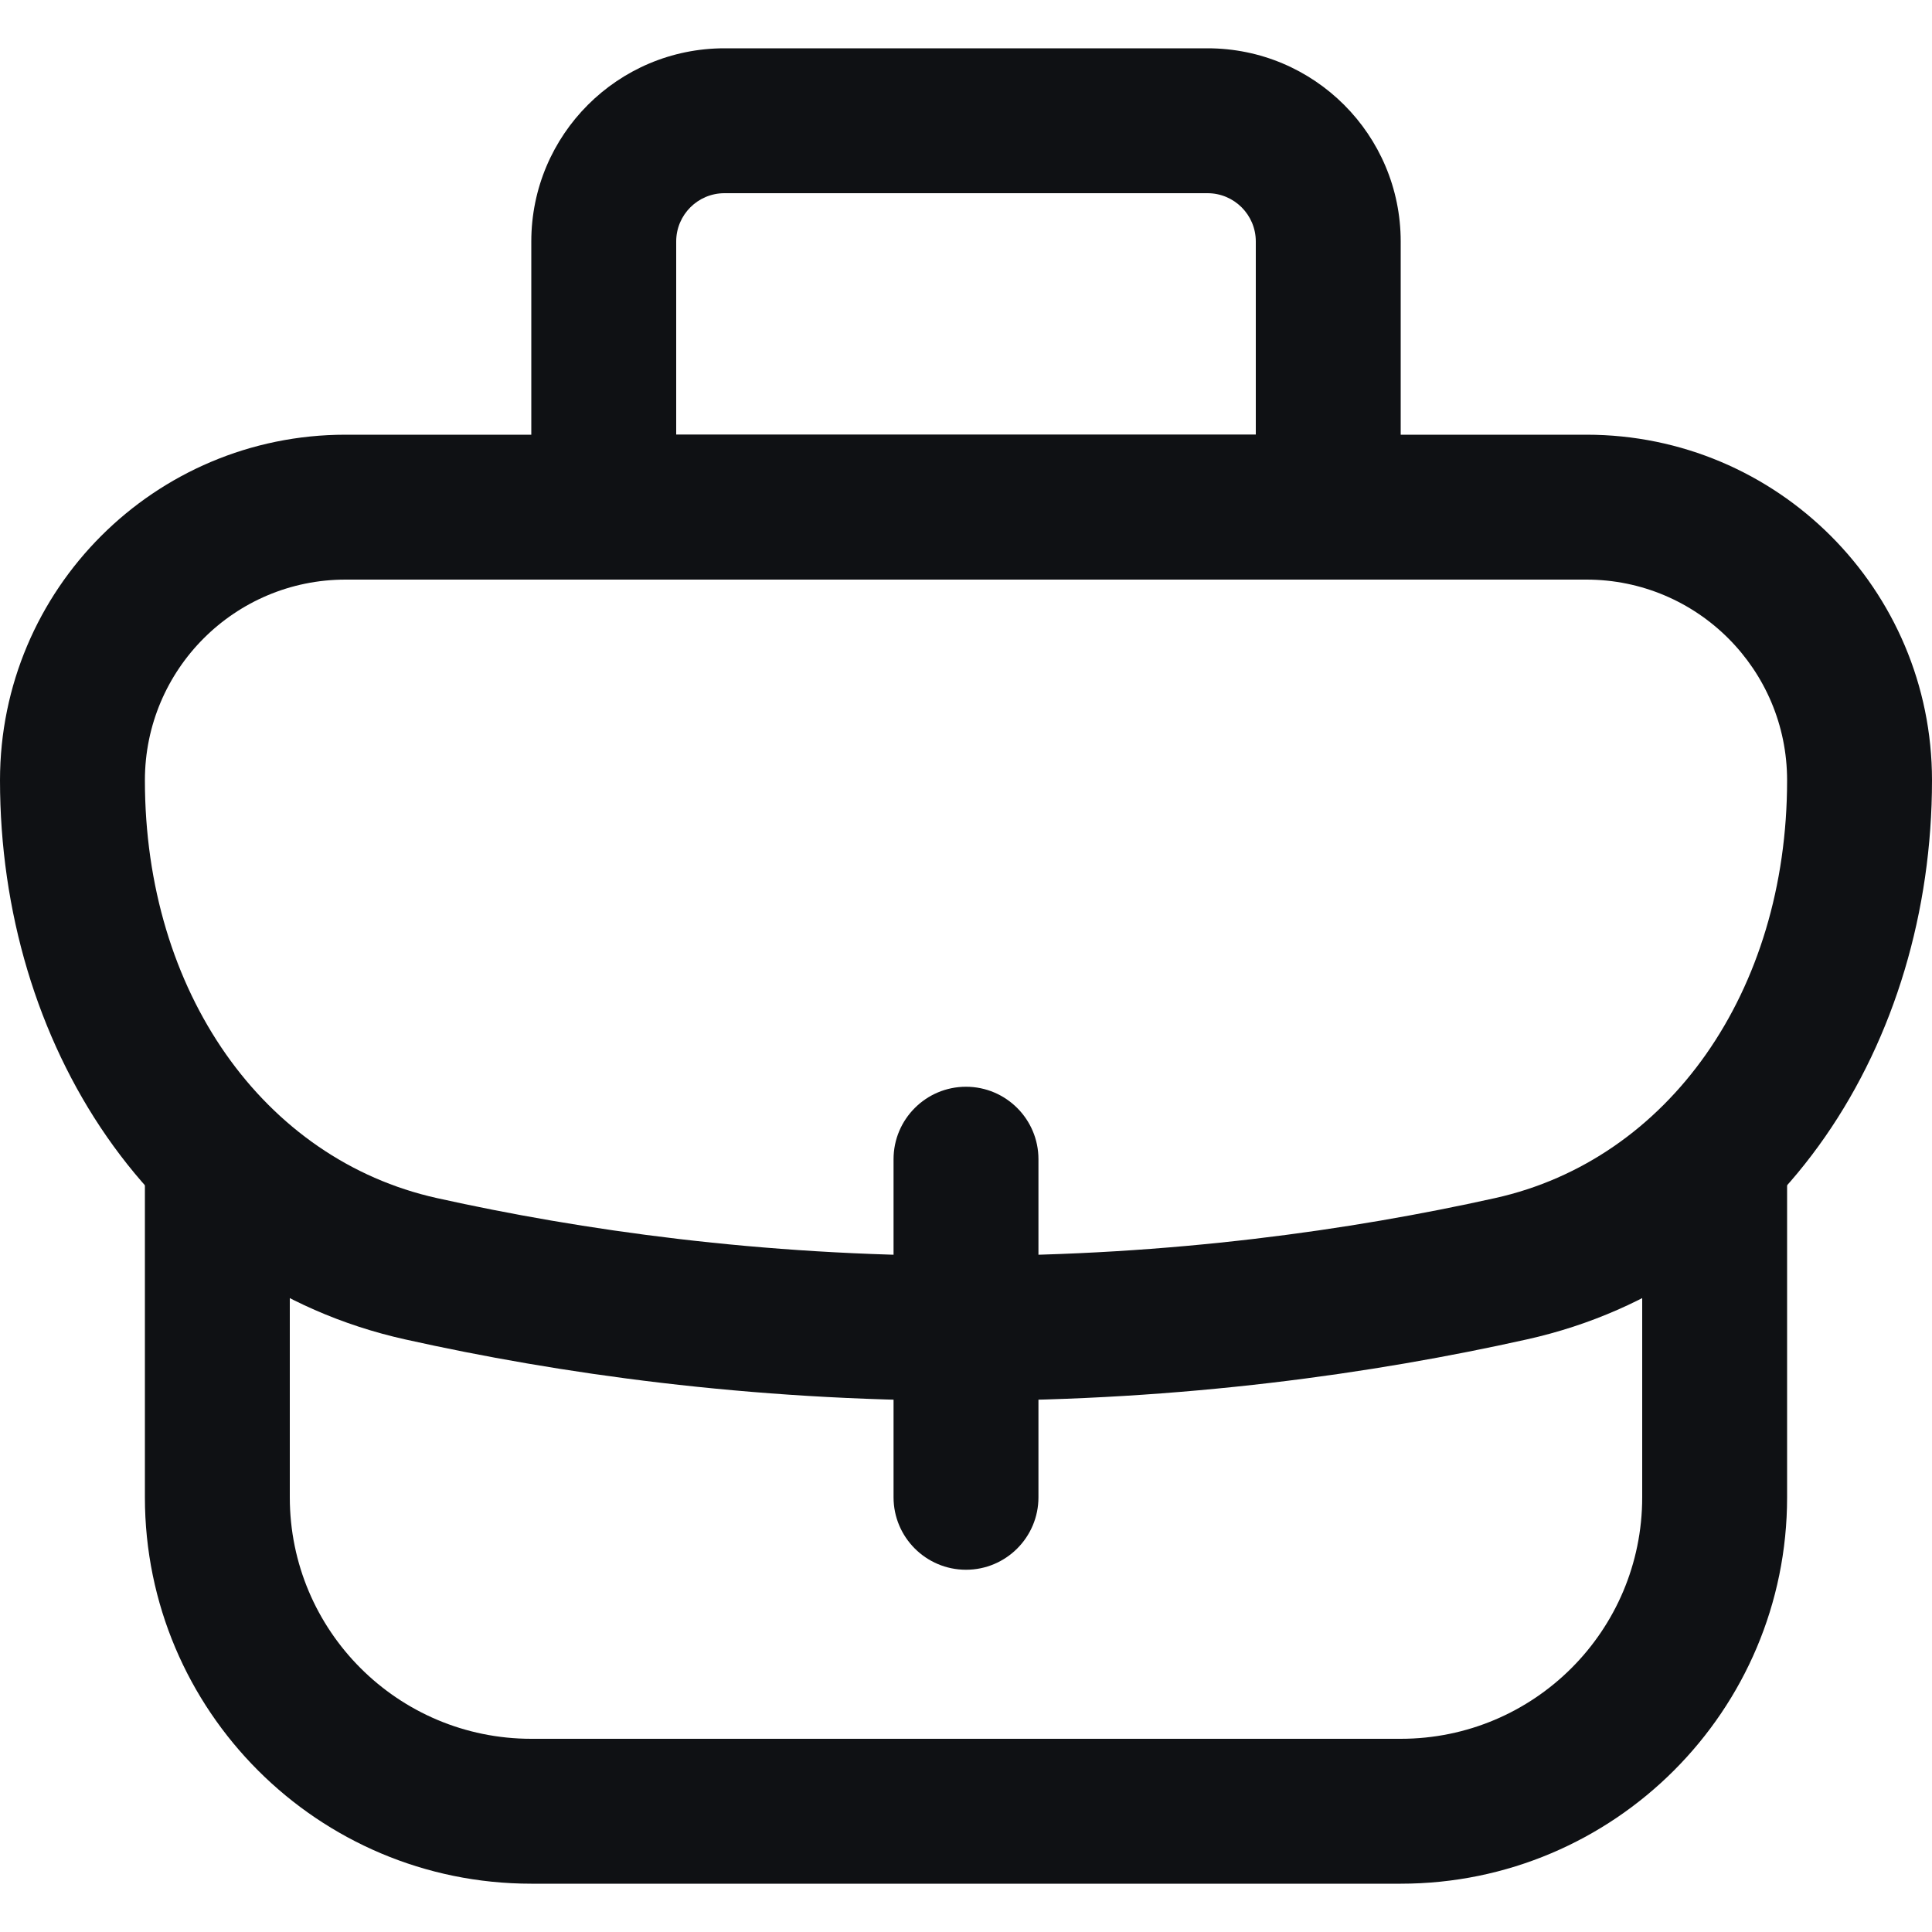
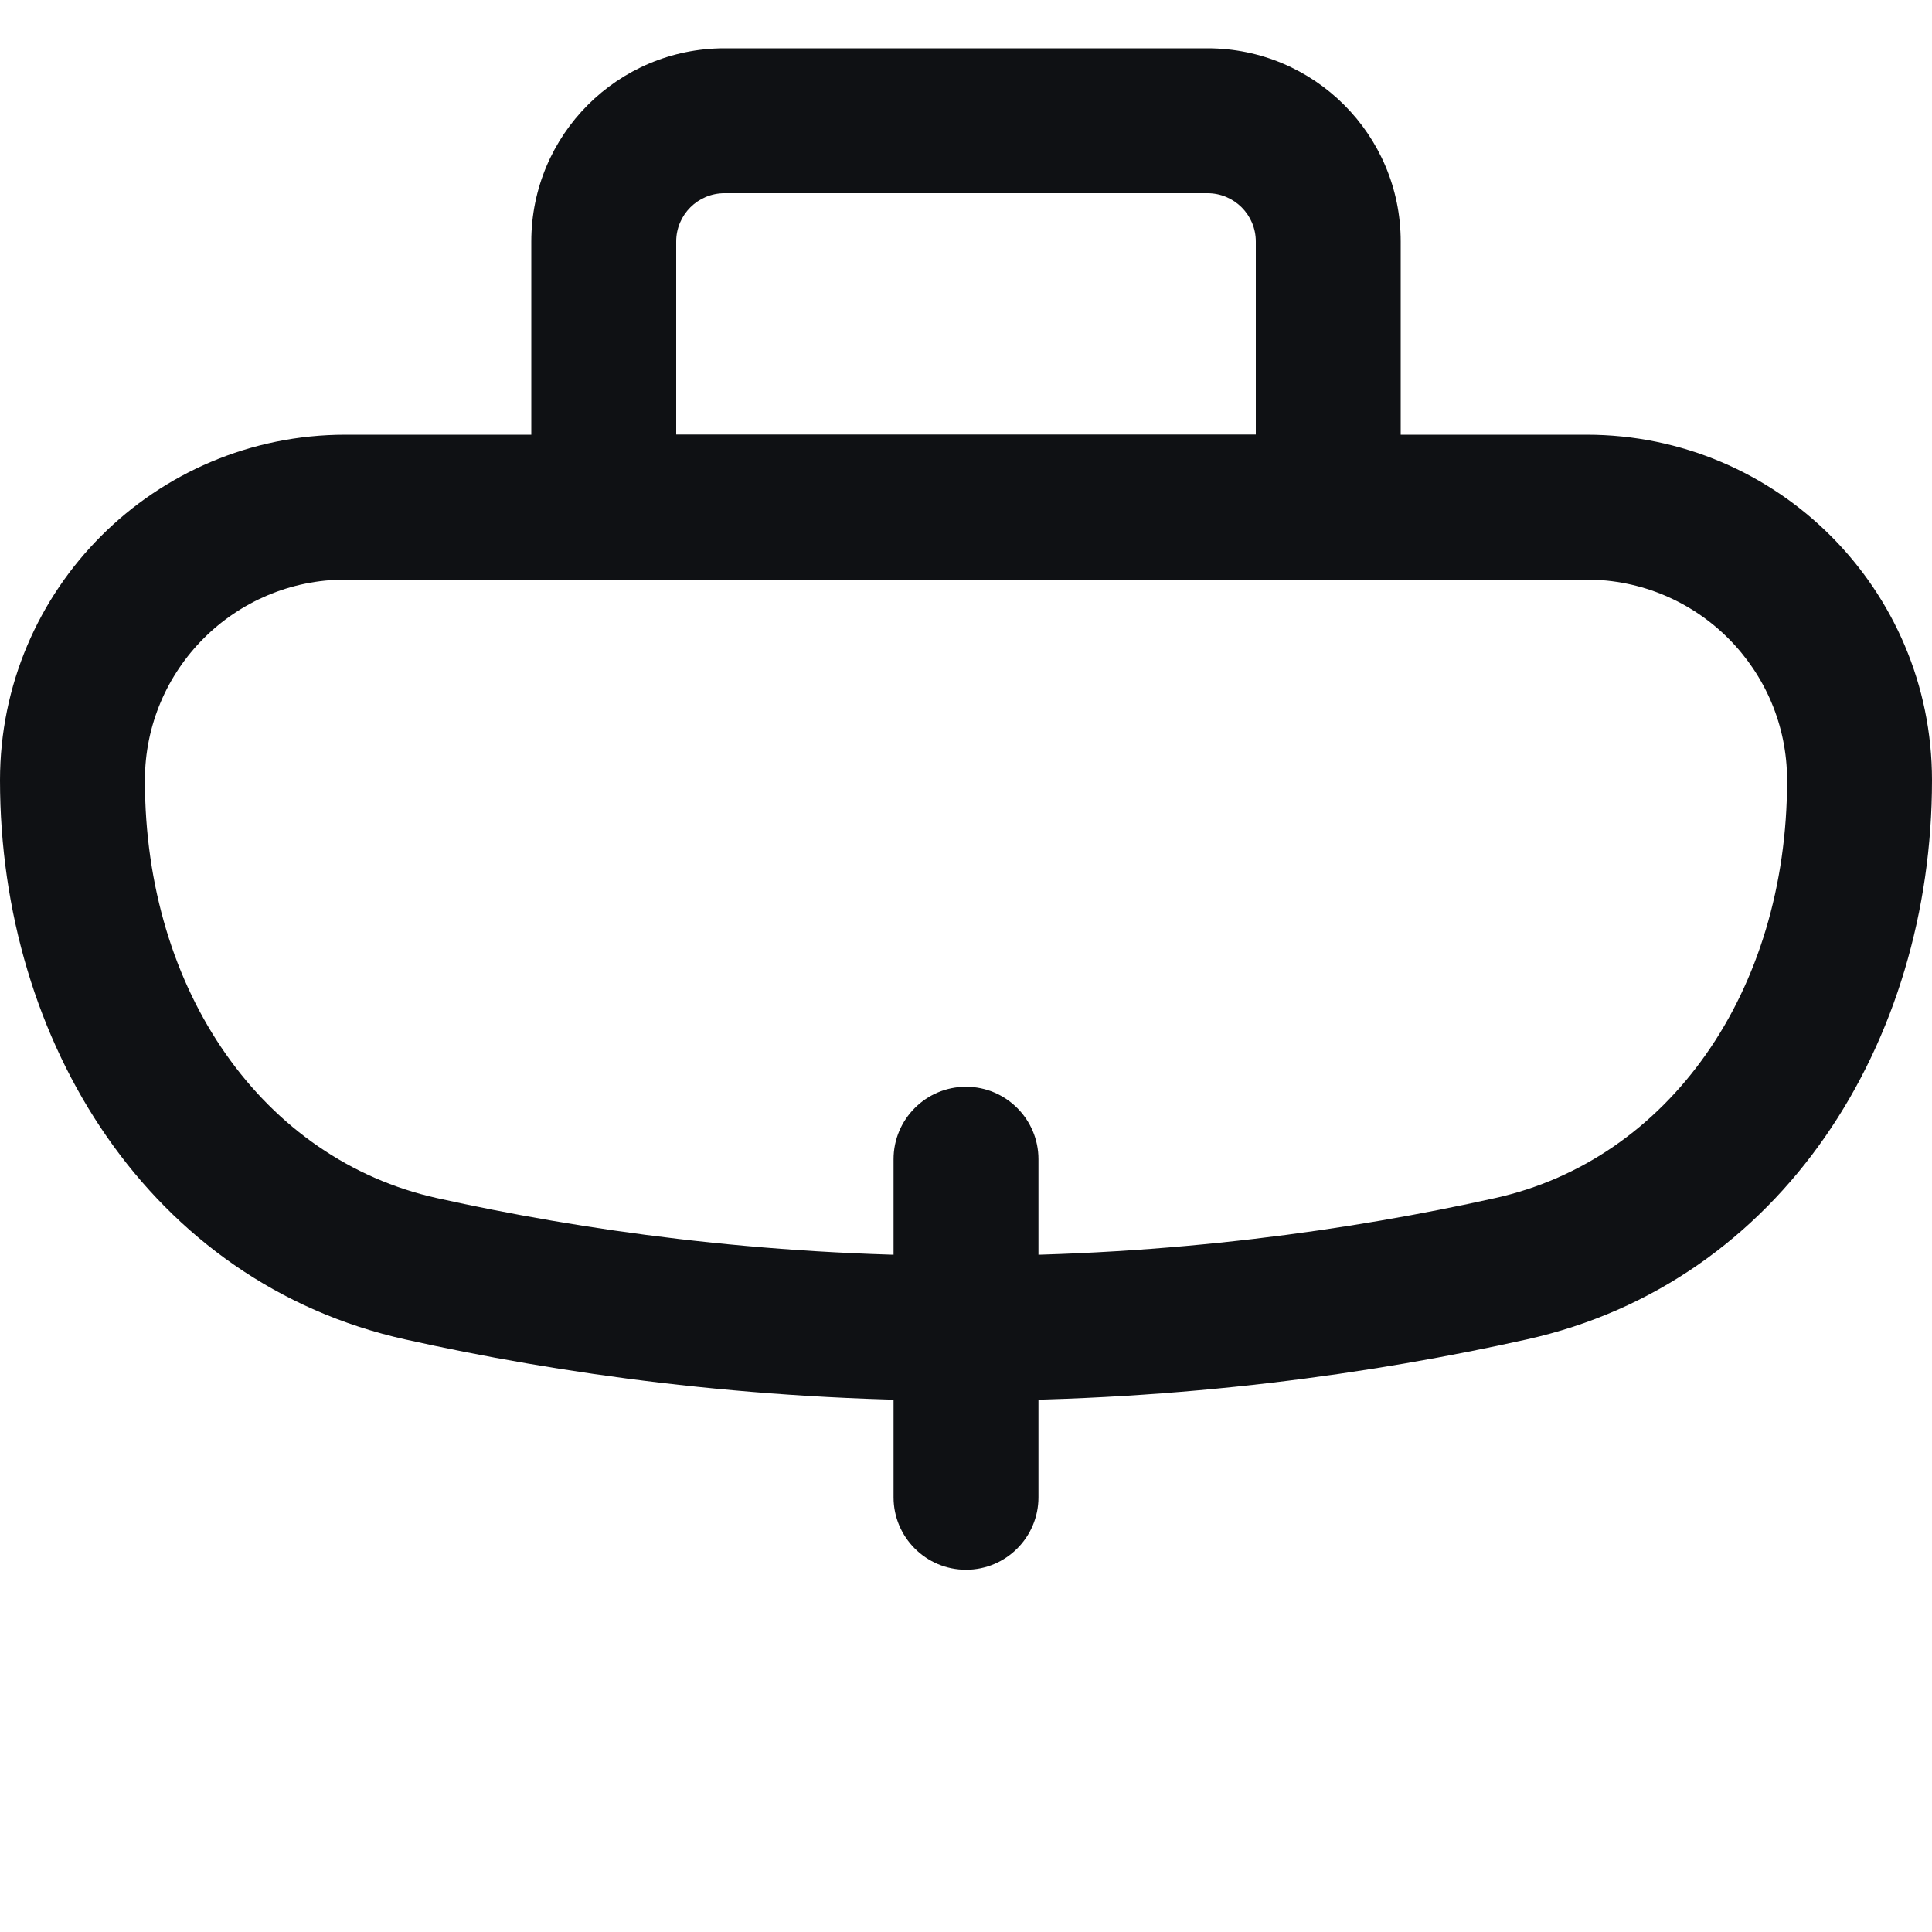
<svg xmlns="http://www.w3.org/2000/svg" width="16" height="16" viewBox="0 0 16 16" fill="none">
-   <path fill-rule="evenodd" clip-rule="evenodd" d="M1.2 9.405V12.4C1.2 14.167 2.633 15.6 4.4 15.6H11.6C13.367 15.6 14.8 14.167 14.8 12.4V9.405C14.486 9.889 14.084 10.302 13.6 10.614V12.4C13.6 13.505 12.705 14.4 11.6 14.4H4.4C3.295 14.4 2.4 13.505 2.4 12.4V10.614C1.916 10.302 1.513 9.889 1.2 9.405Z" fill="#0F1114" />
  <path fill-rule="evenodd" clip-rule="evenodd" d="M13.138 4.8H2.862C1.944 4.8 1.2 5.544 1.2 6.462C1.2 8.216 2.183 9.603 3.618 9.922C4.811 10.187 6.299 10.4 8 10.4C9.701 10.4 11.189 10.187 12.382 9.922C13.817 9.603 14.8 8.216 14.8 6.462C14.8 5.544 14.056 4.8 13.138 4.8ZM2.862 3.6C1.281 3.6 0 4.881 0 6.462C0 8.63 1.241 10.623 3.358 11.093C4.624 11.375 6.199 11.6 8 11.6C9.801 11.6 11.376 11.375 12.642 11.093C14.759 10.623 16 8.63 16 6.462C16 4.881 14.719 3.6 13.138 3.6H2.862Z" fill="#0F1114" />
  <path fill-rule="evenodd" clip-rule="evenodd" d="M10 1.6H6C5.779 1.6 5.6 1.779 5.6 2V3.6H10.4V2C10.4 1.779 10.221 1.6 10 1.6ZM6 0.4H10C10.884 0.4 11.6 1.116 11.6 2V4.8H4.4V2C4.4 1.116 5.116 0.4 6 0.4Z" fill="#0F1114" />
  <path fill-rule="evenodd" clip-rule="evenodd" d="M8 9C8.331 9 8.6 9.269 8.6 9.6V12.4C8.6 12.731 8.331 13 8 13C7.669 13 7.4 12.731 7.4 12.4V9.6C7.4 9.269 7.669 9 8 9Z" fill="#0F1114" />
</svg>